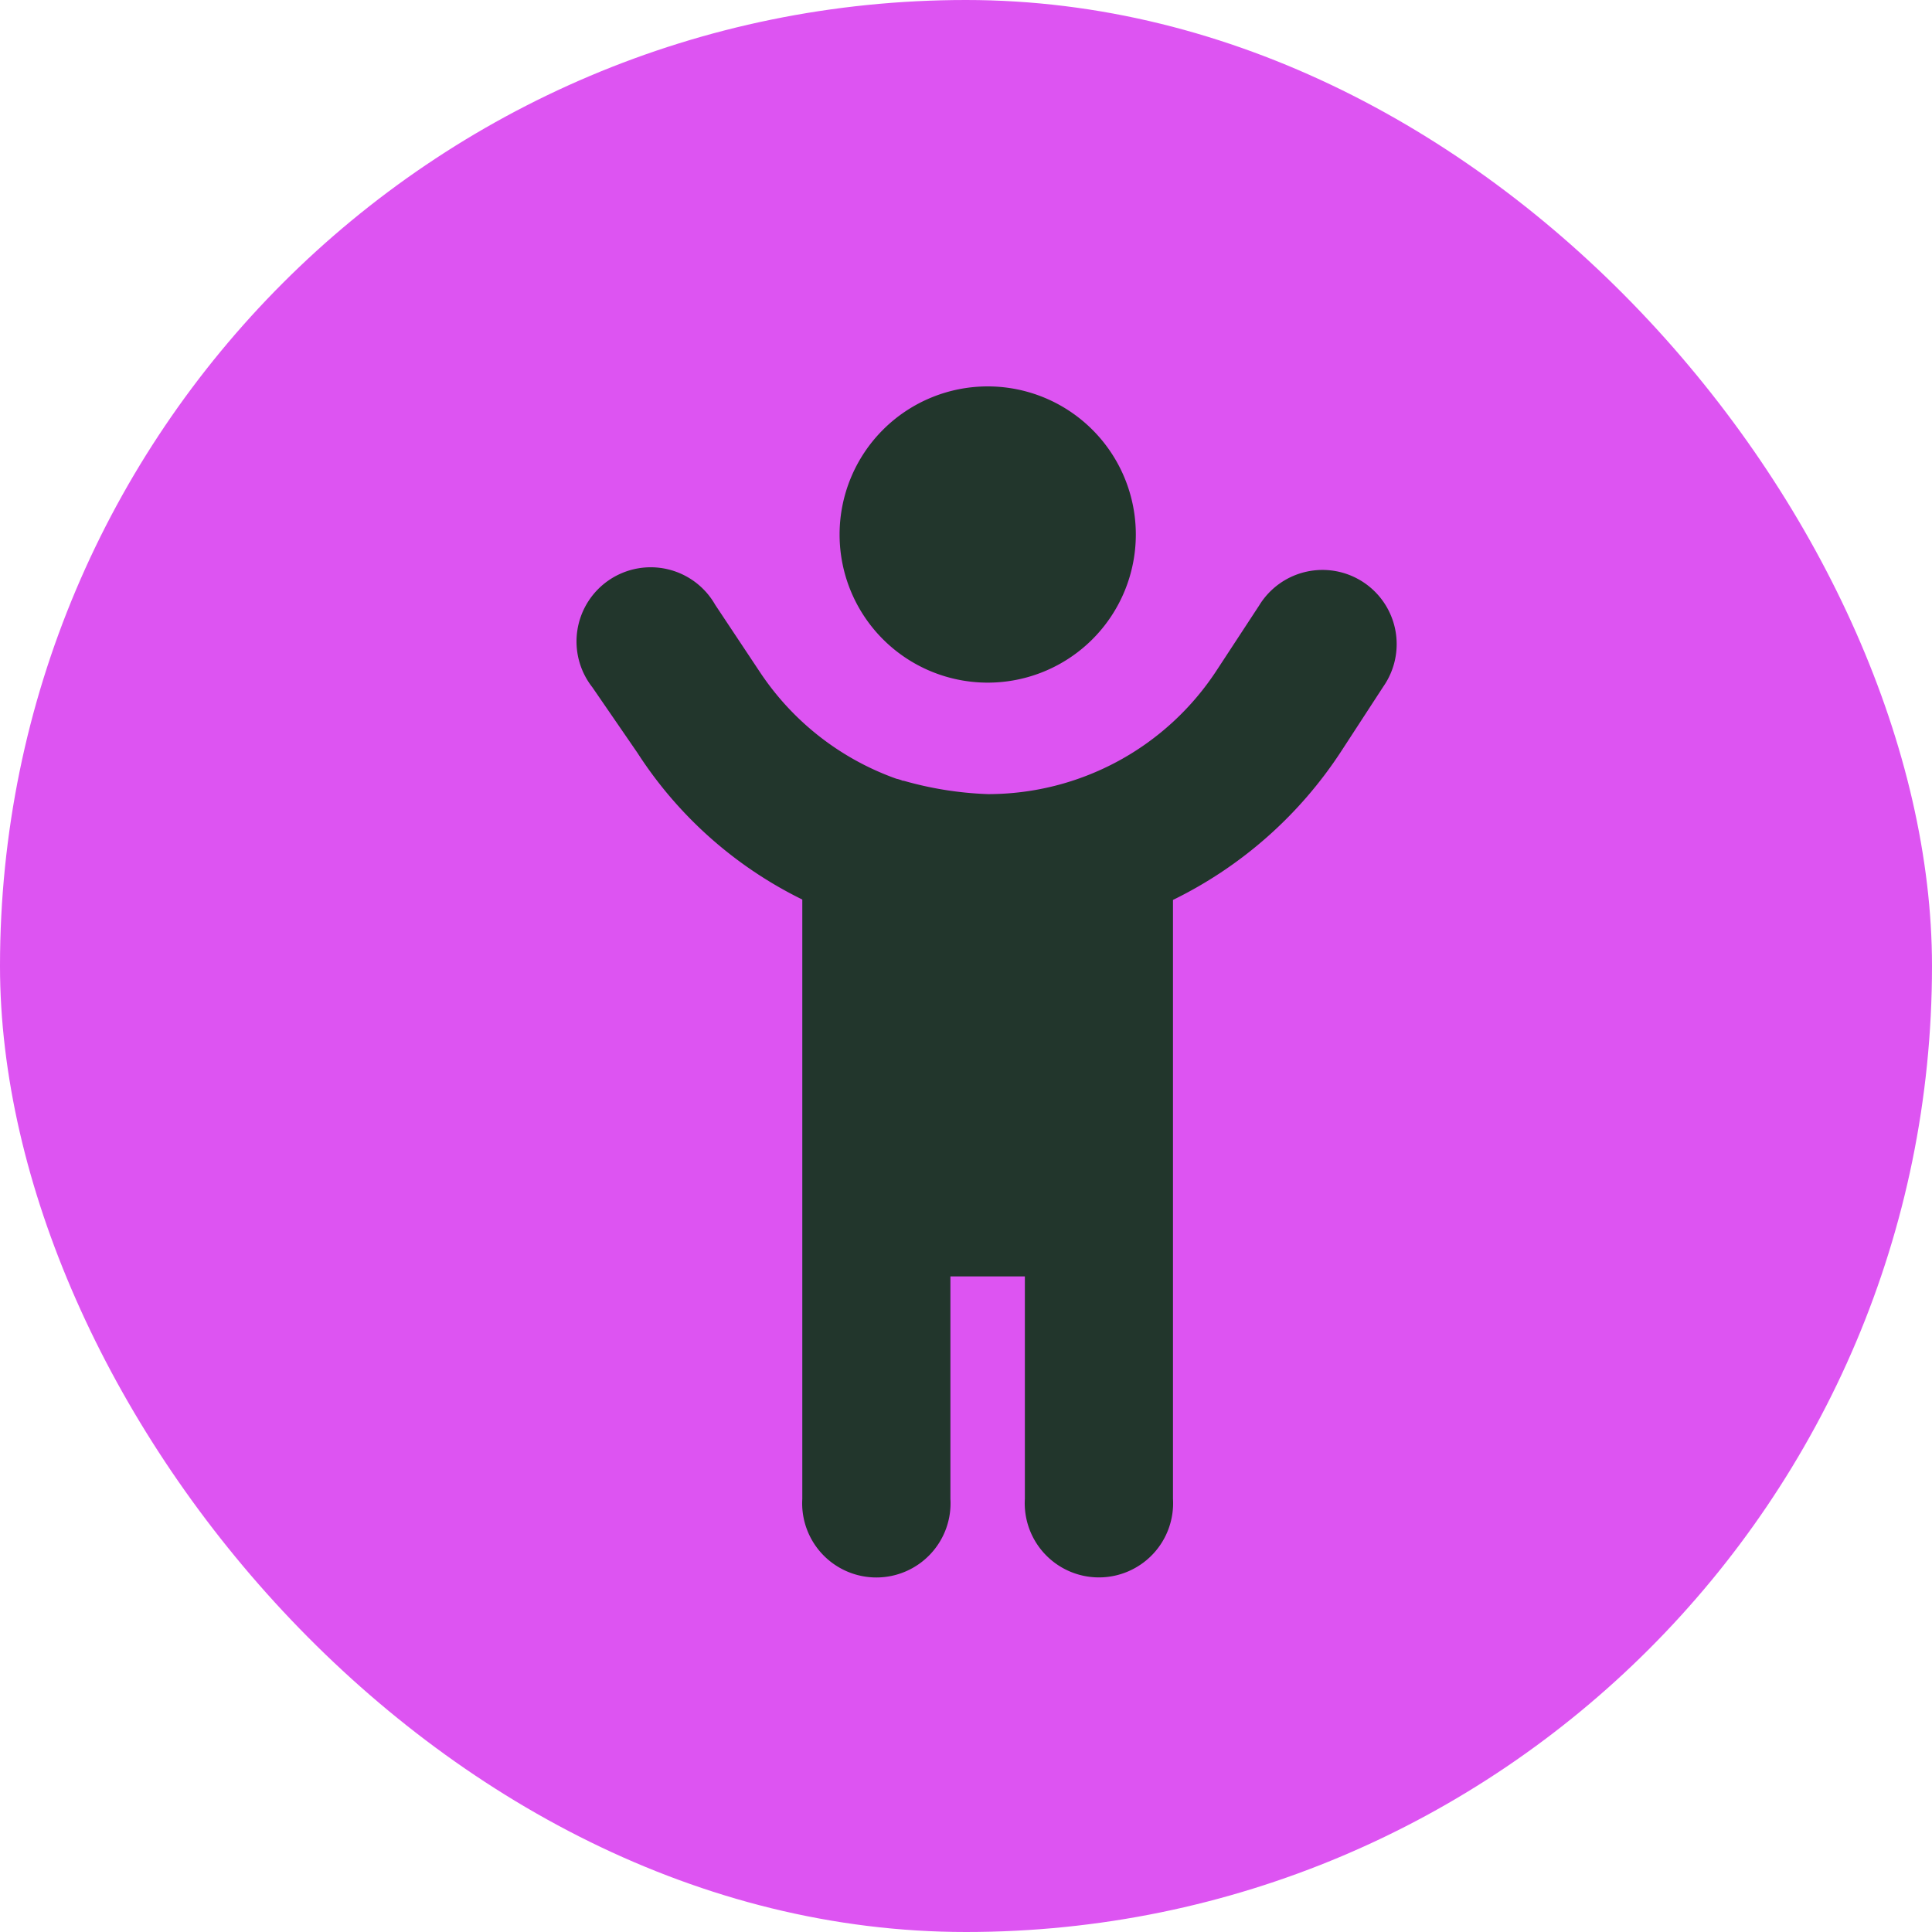
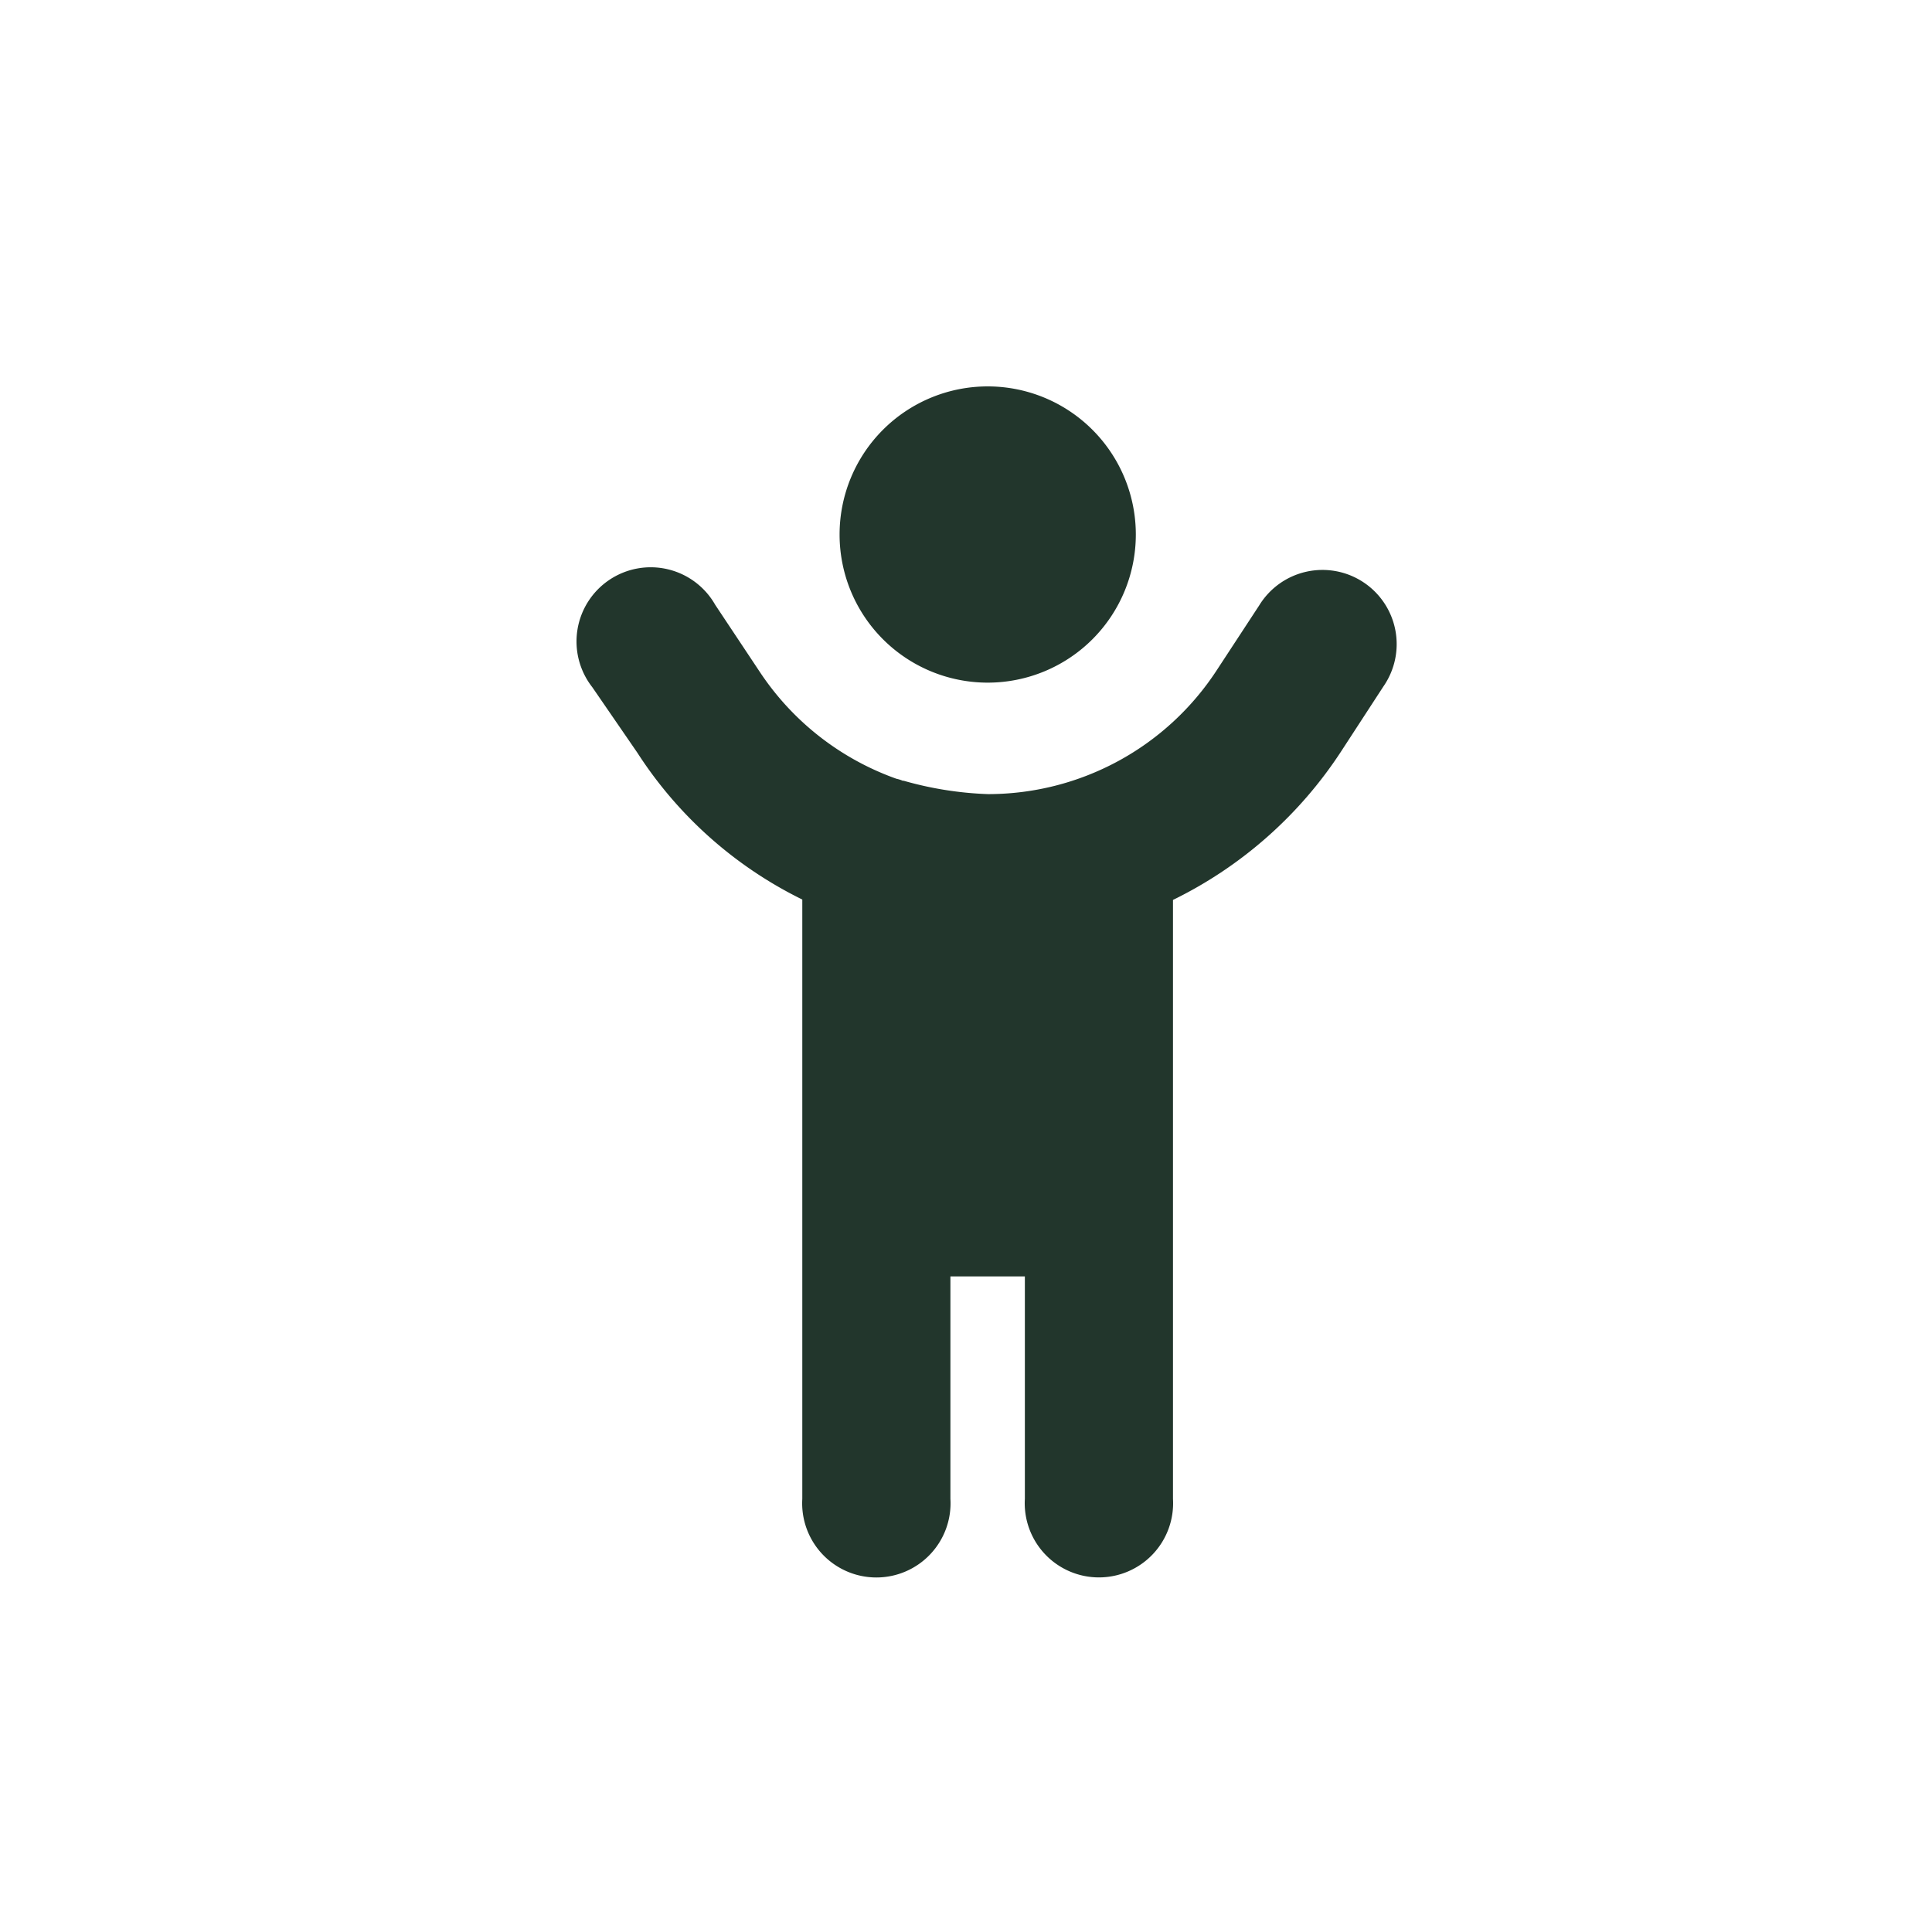
<svg xmlns="http://www.w3.org/2000/svg" id="Interest_Point_Legend_Item" data-name="Interest Point Legend Item" width="30" height="30" viewBox="0 0 30 30">
  <g id="Icon" transform="translate(-120 -3987)">
-     <rect id="body" width="30" height="30" rx="15" transform="translate(120 3987)" fill="#dd54f2" />
    <path id="child-reaching-solid" d="M24.631,2.3a2.3,2.3,0,1,1-2.3-2.3A2.3,2.3,0,0,1,24.631,2.3Zm-3.61,3.822a5.444,5.444,0,0,0,1.314.209,4.241,4.241,0,0,0,3.556-1.929l.655-1a1.152,1.152,0,1,1,1.929,1.258l-.651,1a6.554,6.554,0,0,1-2.616,2.314v9.3a1.152,1.152,0,1,1-2.3,0V13.82H21.752v3.455a1.152,1.152,0,1,1-2.3,0V7.968a6.4,6.4,0,0,1-2.56-2.278l-.7-1.018A1.152,1.152,0,1,1,18.1,3.392l.7,1.053a4.255,4.255,0,0,0,2.115,1.648.471.471,0,0,1,.1.032Z" transform="translate(113.006 3993)" fill="#22362c" />
  </g>
</svg>